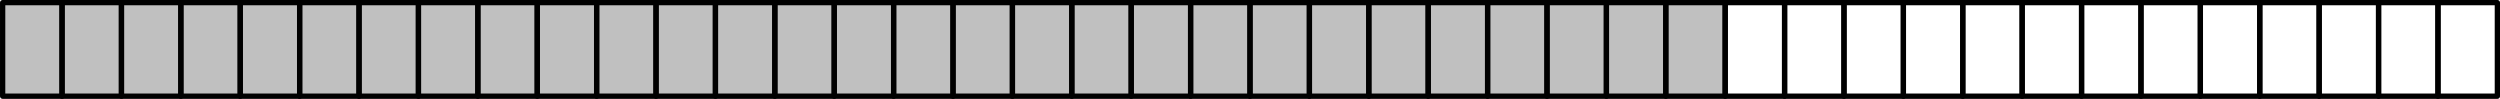
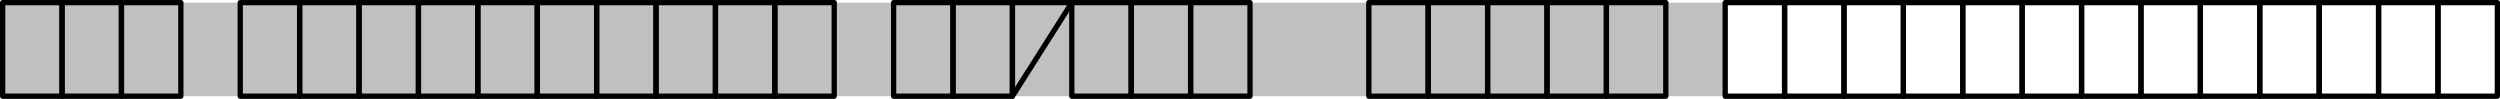
<svg xmlns="http://www.w3.org/2000/svg" height="5.625pt" version="1.1" viewBox="56.621 54.06 142.264 5.625" width="142.264pt">
  <g id="page1">
    <g transform="matrix(1 0 0 1 56.772 59.534)">
      <path d="M 0 0L 98.022 0L 98.022 -5.324L 0 -5.324L 0 0Z" fill="#c0c0c0" />
    </g>
    <g transform="matrix(1 0 0 1 56.772 59.534)">
      <path d="M 0 0L 3.38 0L 3.38 -5.324L 0 -5.324L 0 0Z" fill="none" stroke="#000000" stroke-linecap="round" stroke-linejoin="round" stroke-miterlimit="10.037" stroke-width="0.301" />
    </g>
    <g transform="matrix(1 0 0 1 56.772 59.534)">
      <path d="M 3.38 0L 6.76 0L 6.76 -5.324L 3.38 -5.324L 3.38 0Z" fill="none" stroke="#000000" stroke-linecap="round" stroke-linejoin="round" stroke-miterlimit="10.037" stroke-width="0.301" />
    </g>
    <g transform="matrix(1 0 0 1 56.772 59.534)">
      <path d="M 6.76 0L 10.14 0L 10.14 -5.324L 6.76 -5.324L 6.76 0Z" fill="none" stroke="#000000" stroke-linecap="round" stroke-linejoin="round" stroke-miterlimit="10.037" stroke-width="0.301" />
    </g>
    <g transform="matrix(1 0 0 1 56.772 59.534)">
-       <path d="M 10.14 0L 13.52 0L 13.52 -5.324L 10.14 -5.324L 10.14 0Z" fill="none" stroke="#000000" stroke-linecap="round" stroke-linejoin="round" stroke-miterlimit="10.037" stroke-width="0.301" />
-     </g>
+       </g>
    <g transform="matrix(1 0 0 1 56.772 59.534)">
      <path d="M 13.52 0L 16.9 0L 16.9 -5.324L 13.52 -5.324L 13.52 0Z" fill="none" stroke="#000000" stroke-linecap="round" stroke-linejoin="round" stroke-miterlimit="10.037" stroke-width="0.301" />
    </g>
    <g transform="matrix(1 0 0 1 56.772 59.534)">
      <path d="M 16.9 0L 20.28 0L 20.28 -5.324L 16.9 -5.324L 16.9 0Z" fill="none" stroke="#000000" stroke-linecap="round" stroke-linejoin="round" stroke-miterlimit="10.037" stroke-width="0.301" />
    </g>
    <g transform="matrix(1 0 0 1 56.772 59.534)">
      <path d="M 20.28 0L 23.66 0L 23.66 -5.324L 20.28 -5.324L 20.28 0Z" fill="none" stroke="#000000" stroke-linecap="round" stroke-linejoin="round" stroke-miterlimit="10.037" stroke-width="0.301" />
    </g>
    <g transform="matrix(1 0 0 1 56.772 59.534)">
      <path d="M 23.66 0L 27.041 0L 27.041 -5.324L 23.66 -5.324L 23.66 0Z" fill="none" stroke="#000000" stroke-linecap="round" stroke-linejoin="round" stroke-miterlimit="10.037" stroke-width="0.301" />
    </g>
    <g transform="matrix(1 0 0 1 56.772 59.534)">
      <path d="M 27.041 0L 30.421 0L 30.421 -5.324L 27.041 -5.324L 27.041 0Z" fill="none" stroke="#000000" stroke-linecap="round" stroke-linejoin="round" stroke-miterlimit="10.037" stroke-width="0.301" />
    </g>
    <g transform="matrix(1 0 0 1 56.772 59.534)">
      <path d="M 30.421 0L 33.801 0L 33.801 -5.324L 30.421 -5.324L 30.421 0Z" fill="none" stroke="#000000" stroke-linecap="round" stroke-linejoin="round" stroke-miterlimit="10.037" stroke-width="0.301" />
    </g>
    <g transform="matrix(1 0 0 1 56.772 59.534)">
      <path d="M 33.801 0L 37.181 0L 37.181 -5.324L 33.801 -5.324L 33.801 0Z" fill="none" stroke="#000000" stroke-linecap="round" stroke-linejoin="round" stroke-miterlimit="10.037" stroke-width="0.301" />
    </g>
    <g transform="matrix(1 0 0 1 56.772 59.534)">
      <path d="M 37.181 0L 40.561 0L 40.561 -5.324L 37.181 -5.324L 37.181 0Z" fill="none" stroke="#000000" stroke-linecap="round" stroke-linejoin="round" stroke-miterlimit="10.037" stroke-width="0.301" />
    </g>
    <g transform="matrix(1 0 0 1 56.772 59.534)">
      <path d="M 40.561 0L 43.941 0L 43.941 -5.324L 40.561 -5.324L 40.561 0Z" fill="none" stroke="#000000" stroke-linecap="round" stroke-linejoin="round" stroke-miterlimit="10.037" stroke-width="0.301" />
    </g>
    <g transform="matrix(1 0 0 1 56.772 59.534)">
      <path d="M 43.941 0L 47.321 0L 47.321 -5.324L 43.941 -5.324L 43.941 0Z" fill="none" stroke="#000000" stroke-linecap="round" stroke-linejoin="round" stroke-miterlimit="10.037" stroke-width="0.301" />
    </g>
    <g transform="matrix(1 0 0 1 56.772 59.534)">
-       <path d="M 47.321 0L 50.701 0L 50.701 -5.324L 47.321 -5.324L 47.321 0Z" fill="none" stroke="#000000" stroke-linecap="round" stroke-linejoin="round" stroke-miterlimit="10.037" stroke-width="0.301" />
-     </g>
+       </g>
    <g transform="matrix(1 0 0 1 56.772 59.534)">
      <path d="M 50.701 0L 54.081 0L 54.081 -5.324L 50.701 -5.324L 50.701 0Z" fill="none" stroke="#000000" stroke-linecap="round" stroke-linejoin="round" stroke-miterlimit="10.037" stroke-width="0.301" />
    </g>
    <g transform="matrix(1 0 0 1 56.772 59.534)">
      <path d="M 54.081 0L 57.461 0L 57.461 -5.324L 54.081 -5.324L 54.081 0Z" fill="none" stroke="#000000" stroke-linecap="round" stroke-linejoin="round" stroke-miterlimit="10.037" stroke-width="0.301" />
    </g>
    <g transform="matrix(1 0 0 1 56.772 59.534)">
-       <path d="M 57.461 0L 60.841 0L 60.841 -5.324L 57.461 -5.324L 57.461 0Z" fill="none" stroke="#000000" stroke-linecap="round" stroke-linejoin="round" stroke-miterlimit="10.037" stroke-width="0.301" />
+       <path d="M 57.461 0L 60.841 -5.324L 57.461 -5.324L 57.461 0Z" fill="none" stroke="#000000" stroke-linecap="round" stroke-linejoin="round" stroke-miterlimit="10.037" stroke-width="0.301" />
    </g>
    <g transform="matrix(1 0 0 1 56.772 59.534)">
      <path d="M 60.841 0L 64.221 0L 64.221 -5.324L 60.841 -5.324L 60.841 0Z" fill="none" stroke="#000000" stroke-linecap="round" stroke-linejoin="round" stroke-miterlimit="10.037" stroke-width="0.301" />
    </g>
    <g transform="matrix(1 0 0 1 56.772 59.534)">
      <path d="M 64.221 0L 67.601 0L 67.601 -5.324L 64.221 -5.324L 64.221 0Z" fill="none" stroke="#000000" stroke-linecap="round" stroke-linejoin="round" stroke-miterlimit="10.037" stroke-width="0.301" />
    </g>
    <g transform="matrix(1 0 0 1 56.772 59.534)">
      <path d="M 67.601 0L 70.981 0L 70.981 -5.324L 67.601 -5.324L 67.601 0Z" fill="none" stroke="#000000" stroke-linecap="round" stroke-linejoin="round" stroke-miterlimit="10.037" stroke-width="0.301" />
    </g>
    <g transform="matrix(1 0 0 1 56.772 59.534)">
-       <path d="M 70.981 0L 74.361 0L 74.361 -5.324L 70.981 -5.324L 70.981 0Z" fill="none" stroke="#000000" stroke-linecap="round" stroke-linejoin="round" stroke-miterlimit="10.037" stroke-width="0.301" />
-     </g>
+       </g>
    <g transform="matrix(1 0 0 1 56.772 59.534)">
-       <path d="M 74.361 0L 77.742 0L 77.742 -5.324L 74.361 -5.324L 74.361 0Z" fill="none" stroke="#000000" stroke-linecap="round" stroke-linejoin="round" stroke-miterlimit="10.037" stroke-width="0.301" />
-     </g>
+       </g>
    <g transform="matrix(1 0 0 1 56.772 59.534)">
      <path d="M 77.742 0L 81.121 0L 81.121 -5.324L 77.742 -5.324L 77.742 0Z" fill="none" stroke="#000000" stroke-linecap="round" stroke-linejoin="round" stroke-miterlimit="10.037" stroke-width="0.301" />
    </g>
    <g transform="matrix(1 0 0 1 56.772 59.534)">
      <path d="M 81.121 0L 84.502 0L 84.502 -5.324L 81.121 -5.324L 81.121 0Z" fill="none" stroke="#000000" stroke-linecap="round" stroke-linejoin="round" stroke-miterlimit="10.037" stroke-width="0.301" />
    </g>
    <g transform="matrix(1 0 0 1 56.772 59.534)">
      <path d="M 84.502 0L 87.882 0L 87.882 -5.324L 84.502 -5.324L 84.502 0Z" fill="none" stroke="#000000" stroke-linecap="round" stroke-linejoin="round" stroke-miterlimit="10.037" stroke-width="0.301" />
    </g>
    <g transform="matrix(1 0 0 1 56.772 59.534)">
      <path d="M 87.882 0L 91.262 0L 91.262 -5.324L 87.882 -5.324L 87.882 0Z" fill="none" stroke="#000000" stroke-linecap="round" stroke-linejoin="round" stroke-miterlimit="10.037" stroke-width="0.301" />
    </g>
    <g transform="matrix(1 0 0 1 56.772 59.534)">
      <path d="M 91.262 0L 94.642 0L 94.642 -5.324L 91.262 -5.324L 91.262 0Z" fill="none" stroke="#000000" stroke-linecap="round" stroke-linejoin="round" stroke-miterlimit="10.037" stroke-width="0.301" />
    </g>
    <g transform="matrix(1 0 0 1 56.772 59.534)">
-       <path d="M 94.642 0L 98.022 0L 98.022 -5.324L 94.642 -5.324L 94.642 0Z" fill="none" stroke="#000000" stroke-linecap="round" stroke-linejoin="round" stroke-miterlimit="10.037" stroke-width="0.301" />
-     </g>
+       </g>
    <g transform="matrix(1 0 0 1 56.772 59.534)">
      <path d="M 98.022 0L 101.402 0L 101.402 -5.324L 98.022 -5.324L 98.022 0Z" fill="none" stroke="#000000" stroke-linecap="round" stroke-linejoin="round" stroke-miterlimit="10.037" stroke-width="0.301" />
    </g>
    <g transform="matrix(1 0 0 1 56.772 59.534)">
      <path d="M 101.402 0L 104.782 0L 104.782 -5.324L 101.402 -5.324L 101.402 0Z" fill="none" stroke="#000000" stroke-linecap="round" stroke-linejoin="round" stroke-miterlimit="10.037" stroke-width="0.301" />
    </g>
    <g transform="matrix(1 0 0 1 56.772 59.534)">
      <path d="M 104.782 0L 108.162 0L 108.162 -5.324L 104.782 -5.324L 104.782 0Z" fill="none" stroke="#000000" stroke-linecap="round" stroke-linejoin="round" stroke-miterlimit="10.037" stroke-width="0.301" />
    </g>
    <g transform="matrix(1 0 0 1 56.772 59.534)">
      <path d="M 108.162 0L 111.542 0L 111.542 -5.324L 108.162 -5.324L 108.162 0Z" fill="none" stroke="#000000" stroke-linecap="round" stroke-linejoin="round" stroke-miterlimit="10.037" stroke-width="0.301" />
    </g>
    <g transform="matrix(1 0 0 1 56.772 59.534)">
      <path d="M 111.542 0L 114.922 0L 114.922 -5.324L 111.542 -5.324L 111.542 0Z" fill="none" stroke="#000000" stroke-linecap="round" stroke-linejoin="round" stroke-miterlimit="10.037" stroke-width="0.301" />
    </g>
    <g transform="matrix(1 0 0 1 56.772 59.534)">
      <path d="M 114.922 0L 118.302 0L 118.302 -5.324L 114.922 -5.324L 114.922 0Z" fill="none" stroke="#000000" stroke-linecap="round" stroke-linejoin="round" stroke-miterlimit="10.037" stroke-width="0.301" />
    </g>
    <g transform="matrix(1 0 0 1 56.772 59.534)">
      <path d="M 118.302 0L 121.682 0L 121.682 -5.324L 118.302 -5.324L 118.302 0Z" fill="none" stroke="#000000" stroke-linecap="round" stroke-linejoin="round" stroke-miterlimit="10.037" stroke-width="0.301" />
    </g>
    <g transform="matrix(1 0 0 1 56.772 59.534)">
      <path d="M 121.682 0L 125.062 0L 125.062 -5.324L 121.682 -5.324L 121.682 0Z" fill="none" stroke="#000000" stroke-linecap="round" stroke-linejoin="round" stroke-miterlimit="10.037" stroke-width="0.301" />
    </g>
    <g transform="matrix(1 0 0 1 56.772 59.534)">
      <path d="M 125.062 0L 128.442 0L 128.442 -5.324L 125.062 -5.324L 125.062 0Z" fill="none" stroke="#000000" stroke-linecap="round" stroke-linejoin="round" stroke-miterlimit="10.037" stroke-width="0.301" />
    </g>
    <g transform="matrix(1 0 0 1 56.772 59.534)">
      <path d="M 128.442 0L 131.822 0L 131.822 -5.324L 128.442 -5.324L 128.442 0Z" fill="none" stroke="#000000" stroke-linecap="round" stroke-linejoin="round" stroke-miterlimit="10.037" stroke-width="0.301" />
    </g>
    <g transform="matrix(1 0 0 1 56.772 59.534)">
      <path d="M 131.822 0L 135.203 0L 135.203 -5.324L 131.822 -5.324L 131.822 0Z" fill="none" stroke="#000000" stroke-linecap="round" stroke-linejoin="round" stroke-miterlimit="10.037" stroke-width="0.301" />
    </g>
    <g transform="matrix(1 0 0 1 56.772 59.534)">
      <path d="M 135.203 0L 138.583 0L 138.583 -5.324L 135.203 -5.324L 135.203 0Z" fill="none" stroke="#000000" stroke-linecap="round" stroke-linejoin="round" stroke-miterlimit="10.037" stroke-width="0.301" />
    </g>
    <g transform="matrix(1 0 0 1 56.772 59.534)">
      <path d="M 138.583 0L 141.963 0L 141.963 -5.324L 138.583 -5.324L 138.583 0Z" fill="none" stroke="#000000" stroke-linecap="round" stroke-linejoin="round" stroke-miterlimit="10.037" stroke-width="0.301" />
    </g>
  </g>
</svg>